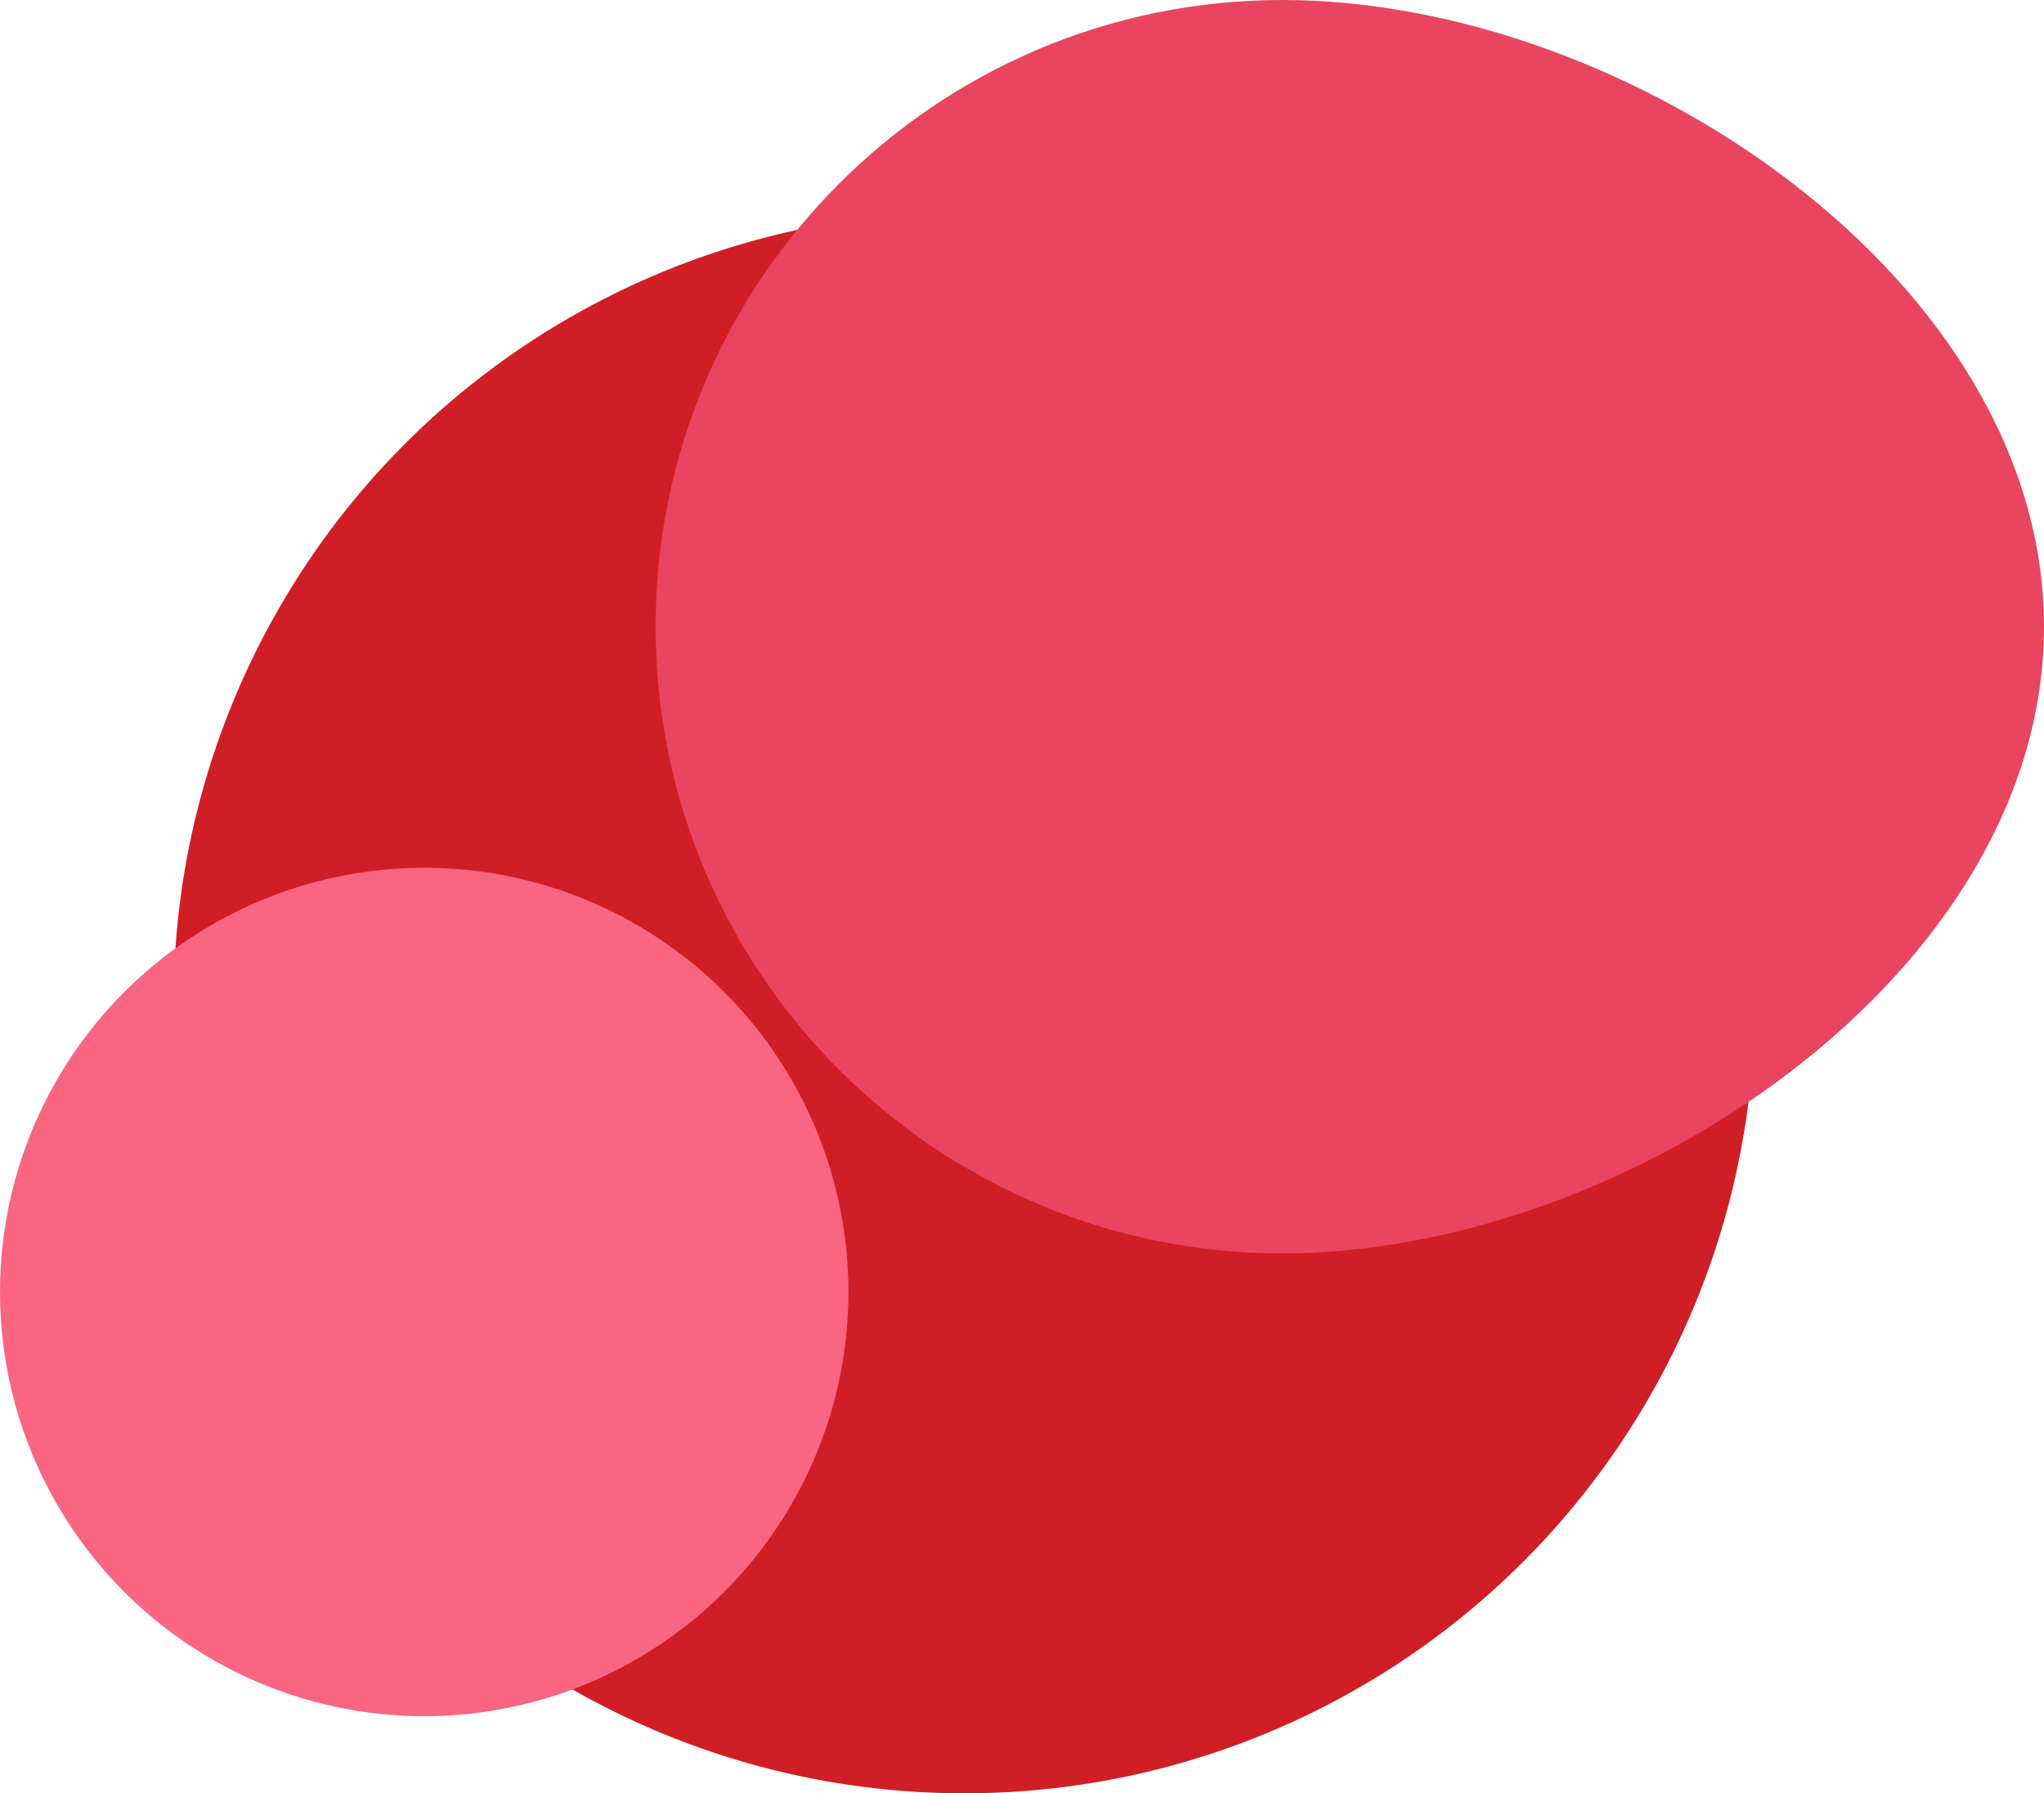
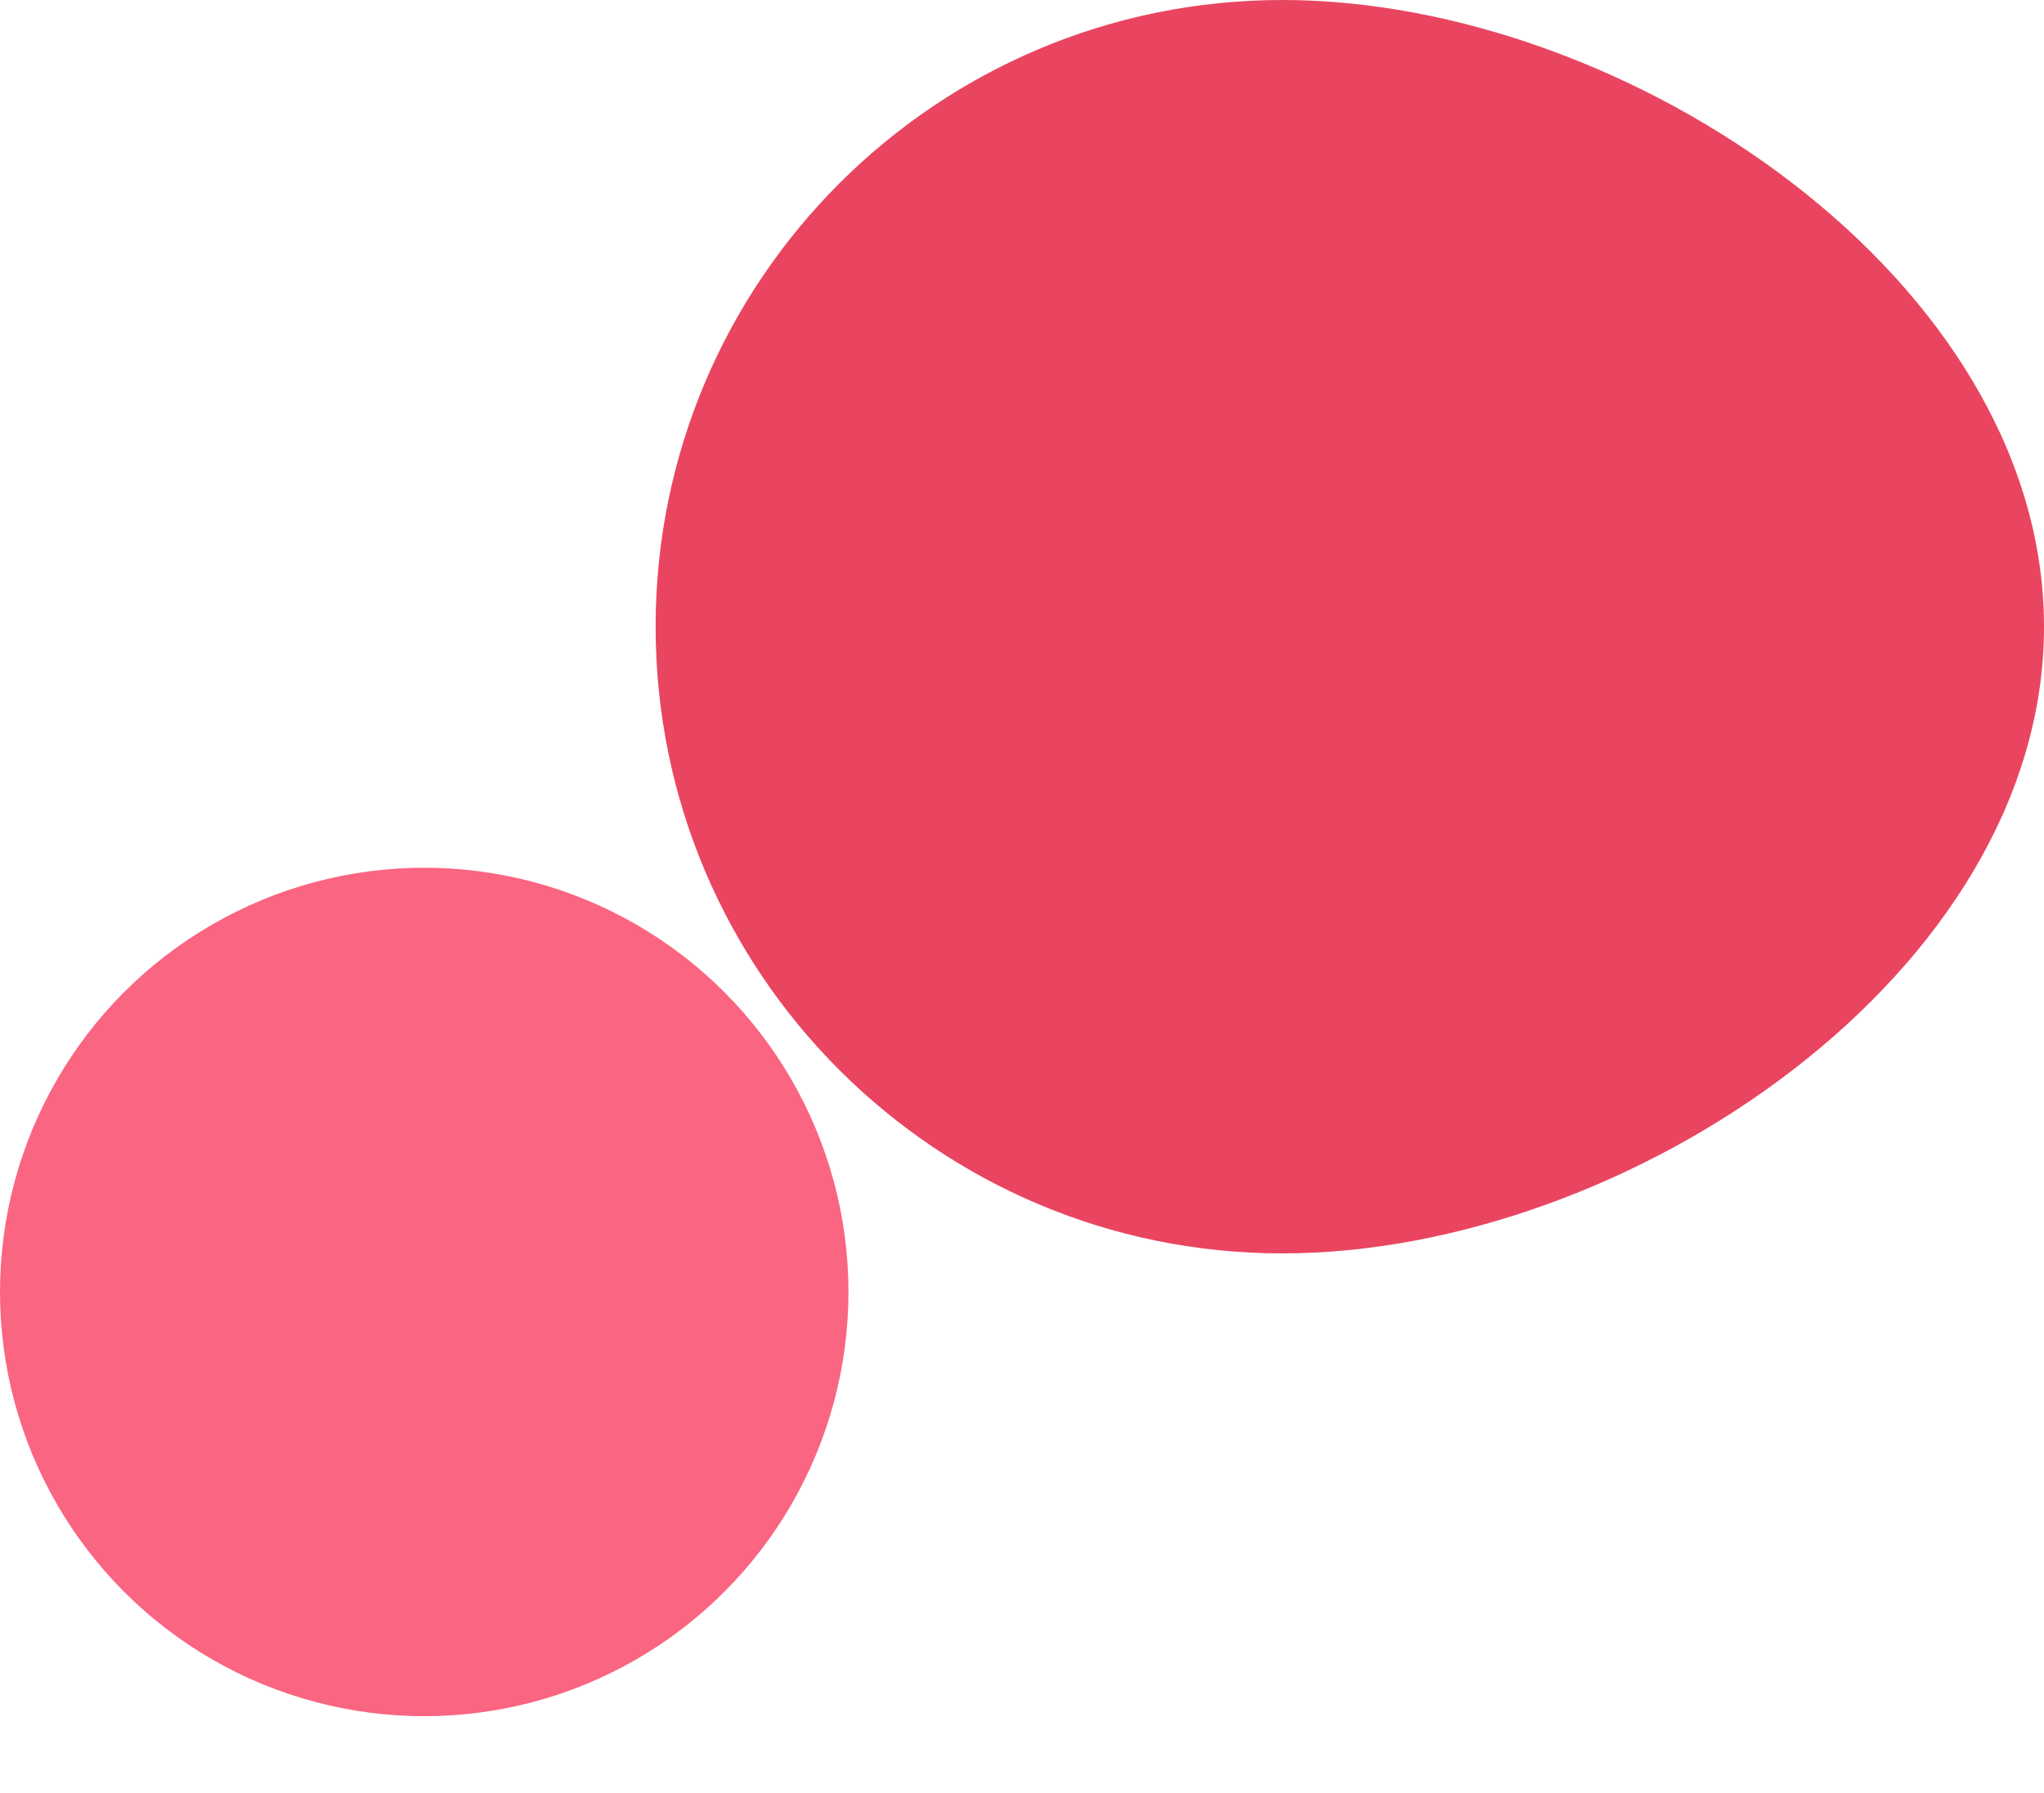
<svg xmlns="http://www.w3.org/2000/svg" width="106" height="93" viewBox="0 0 106 93" fill="none">
-   <circle cx="50" cy="52" r="41" fill="#D01E26" />
  <circle cx="22" cy="67" r="22" fill="#FA6582" />
  <path d="M106 32.5C106 50.449 84.449 65 66.5 65C48.551 65 34 50.449 34 32.5C34 14.551 48.551 0 66.5 0C84.449 0 106 14.551 106 32.5Z" fill="#E94560" />
</svg>